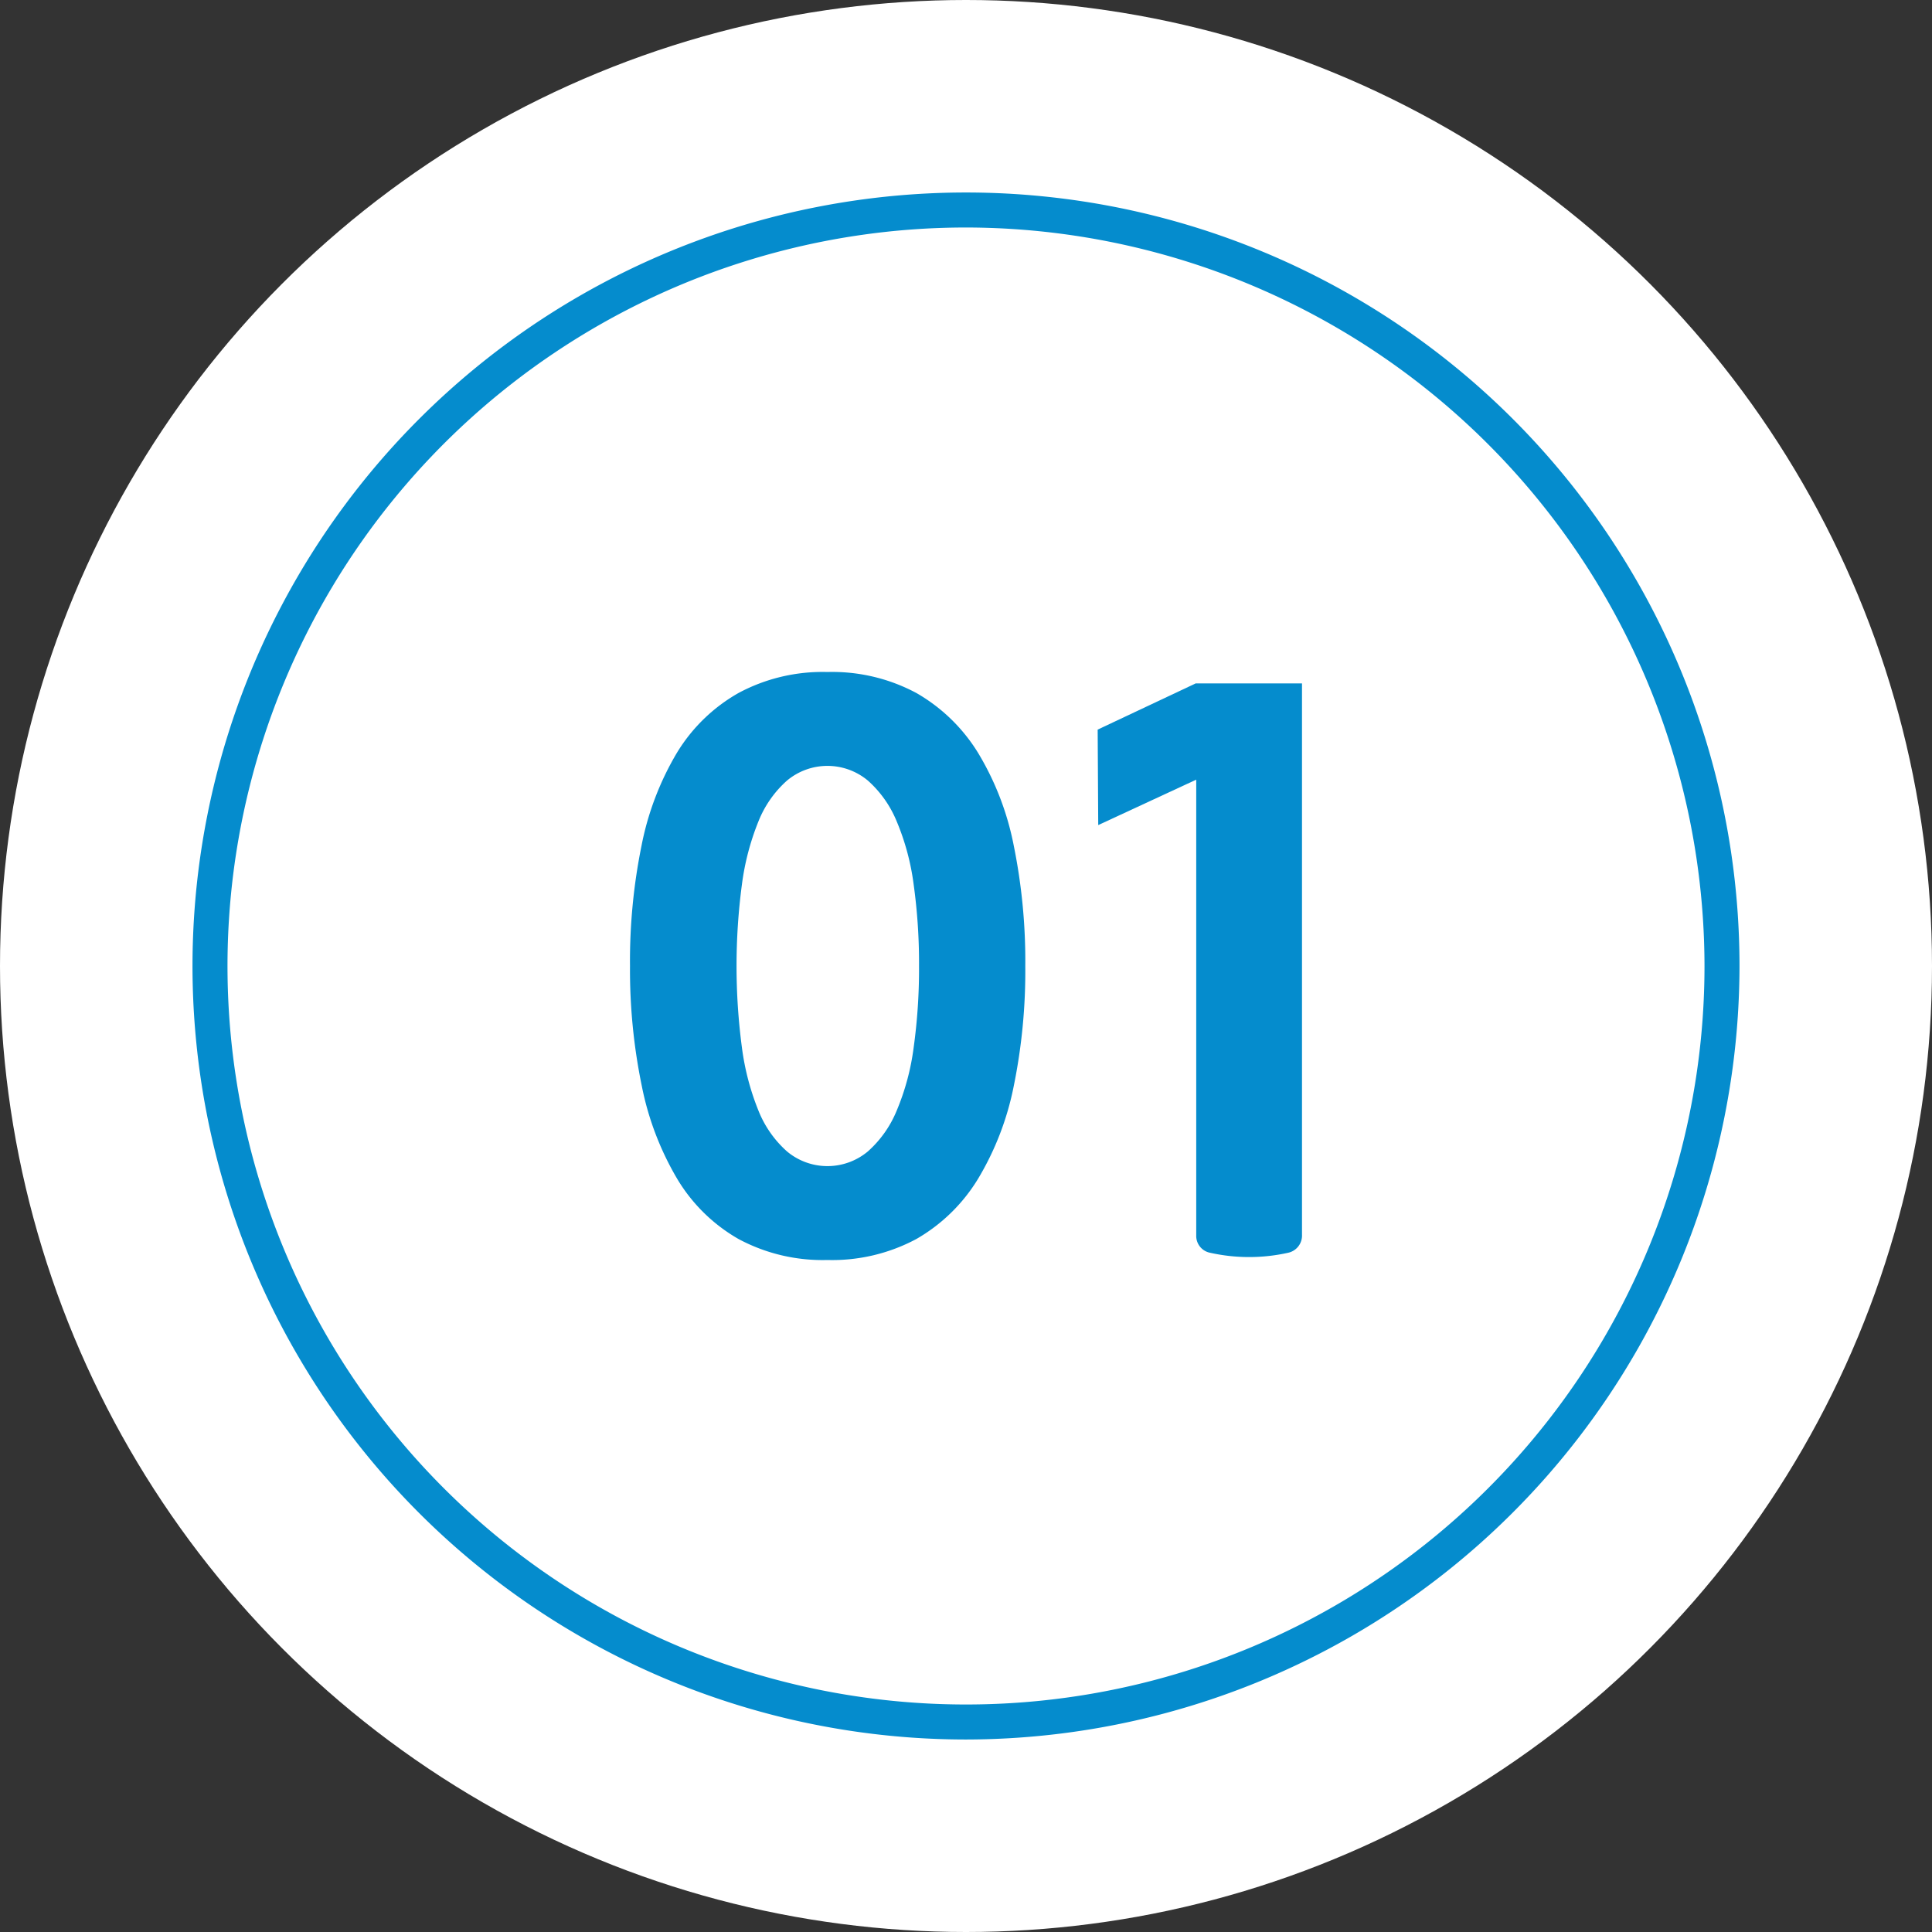
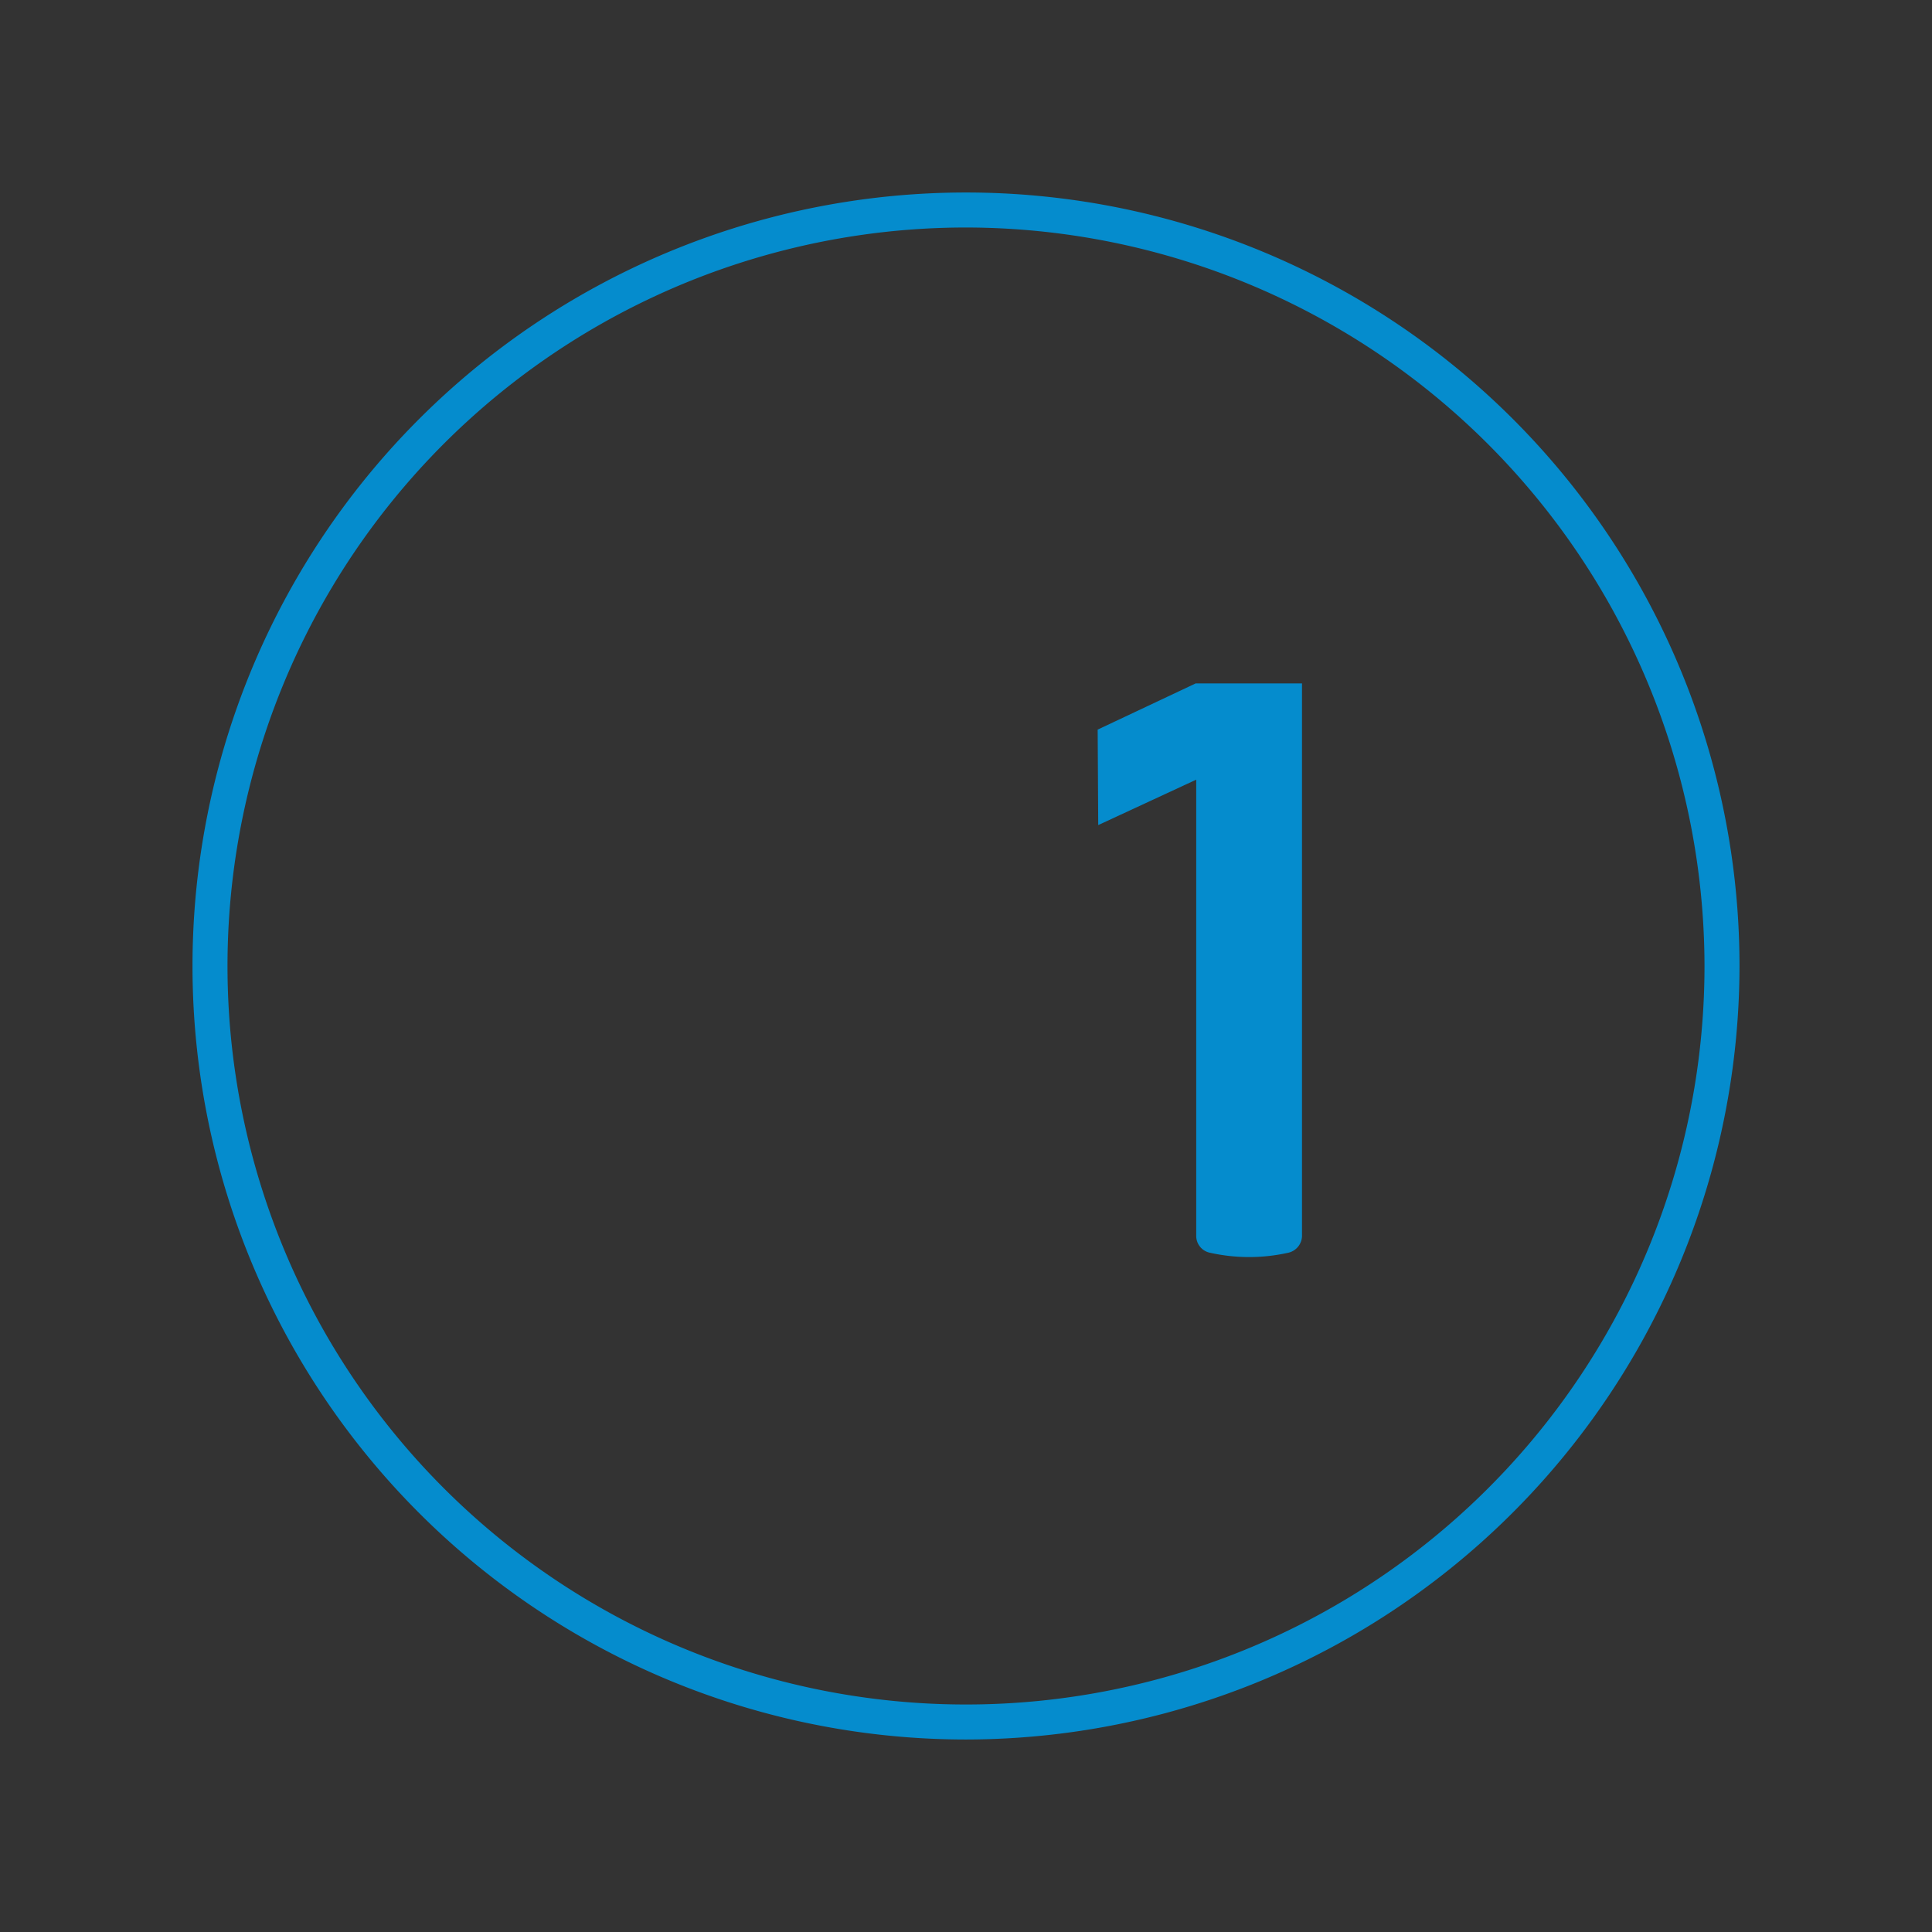
<svg xmlns="http://www.w3.org/2000/svg" viewBox="0 0 276 276">
  <rect x="0" y="0" width="276" height="276" fill="#333333" stroke="none" />
  <defs>
    <style>.cls-1{fill:#fff;}.cls-2{fill:#058ccd;}</style>
  </defs>
  <g id="레이어_2" data-name="레이어 2">
    <g id="레이어_1-2" data-name="레이어 1">
-       <circle class="cls-1" cx="138" cy="138" r="138" />
      <path class="cls-2" d="M138,248.5A110.5,110.5,0,1,1,248.5,138,110.63,110.63,0,0,1,138,248.5Zm0-216A105.5,105.5,0,1,0,243.5,138,105.62,105.62,0,0,0,138,32.5Z" />
-       <path class="cls-2" d="M146.47,138a82.06,82.06,0,0,1-1.65,17.16,41.27,41.27,0,0,1-5.11,13.26,24.72,24.72,0,0,1-8.8,8.58,25.45,25.45,0,0,1-12.71,3,25.39,25.39,0,0,1-12.7-3,24.2,24.2,0,0,1-8.75-8.58,42.19,42.19,0,0,1-5.06-13.26A82.06,82.06,0,0,1,90,138a82.83,82.83,0,0,1,1.65-17.21,41.44,41.44,0,0,1,5.06-13.26A24.29,24.29,0,0,1,105.5,99a25.39,25.39,0,0,1,12.7-3,25.45,25.45,0,0,1,12.71,3,24.83,24.83,0,0,1,8.8,8.53,40.55,40.55,0,0,1,5.11,13.26A82.83,82.83,0,0,1,146.47,138Zm-15.18,0a81.66,81.66,0,0,0-.77-11.66,34.74,34.74,0,0,0-2.42-9,15.82,15.82,0,0,0-4.12-5.83,9,9,0,0,0-11.55,0,15.42,15.42,0,0,0-4.08,5.83,36.53,36.53,0,0,0-2.36,9,88.67,88.67,0,0,0,0,23.32,36.53,36.53,0,0,0,2.36,9,15.42,15.42,0,0,0,4.08,5.83,9,9,0,0,0,11.55,0,15.82,15.82,0,0,0,4.12-5.83,34.74,34.74,0,0,0,2.42-9A81.66,81.66,0,0,0,131.29,138Z" />
      <path class="cls-2" d="M156.81,104.23l14-6.6H186v78.76a2.51,2.51,0,0,1-2,2.58,25.6,25.6,0,0,1-11.11,0,2.45,2.45,0,0,1-2-2.47V111.38l-14,6.49Z" />
    </g>
  </g>
</svg>